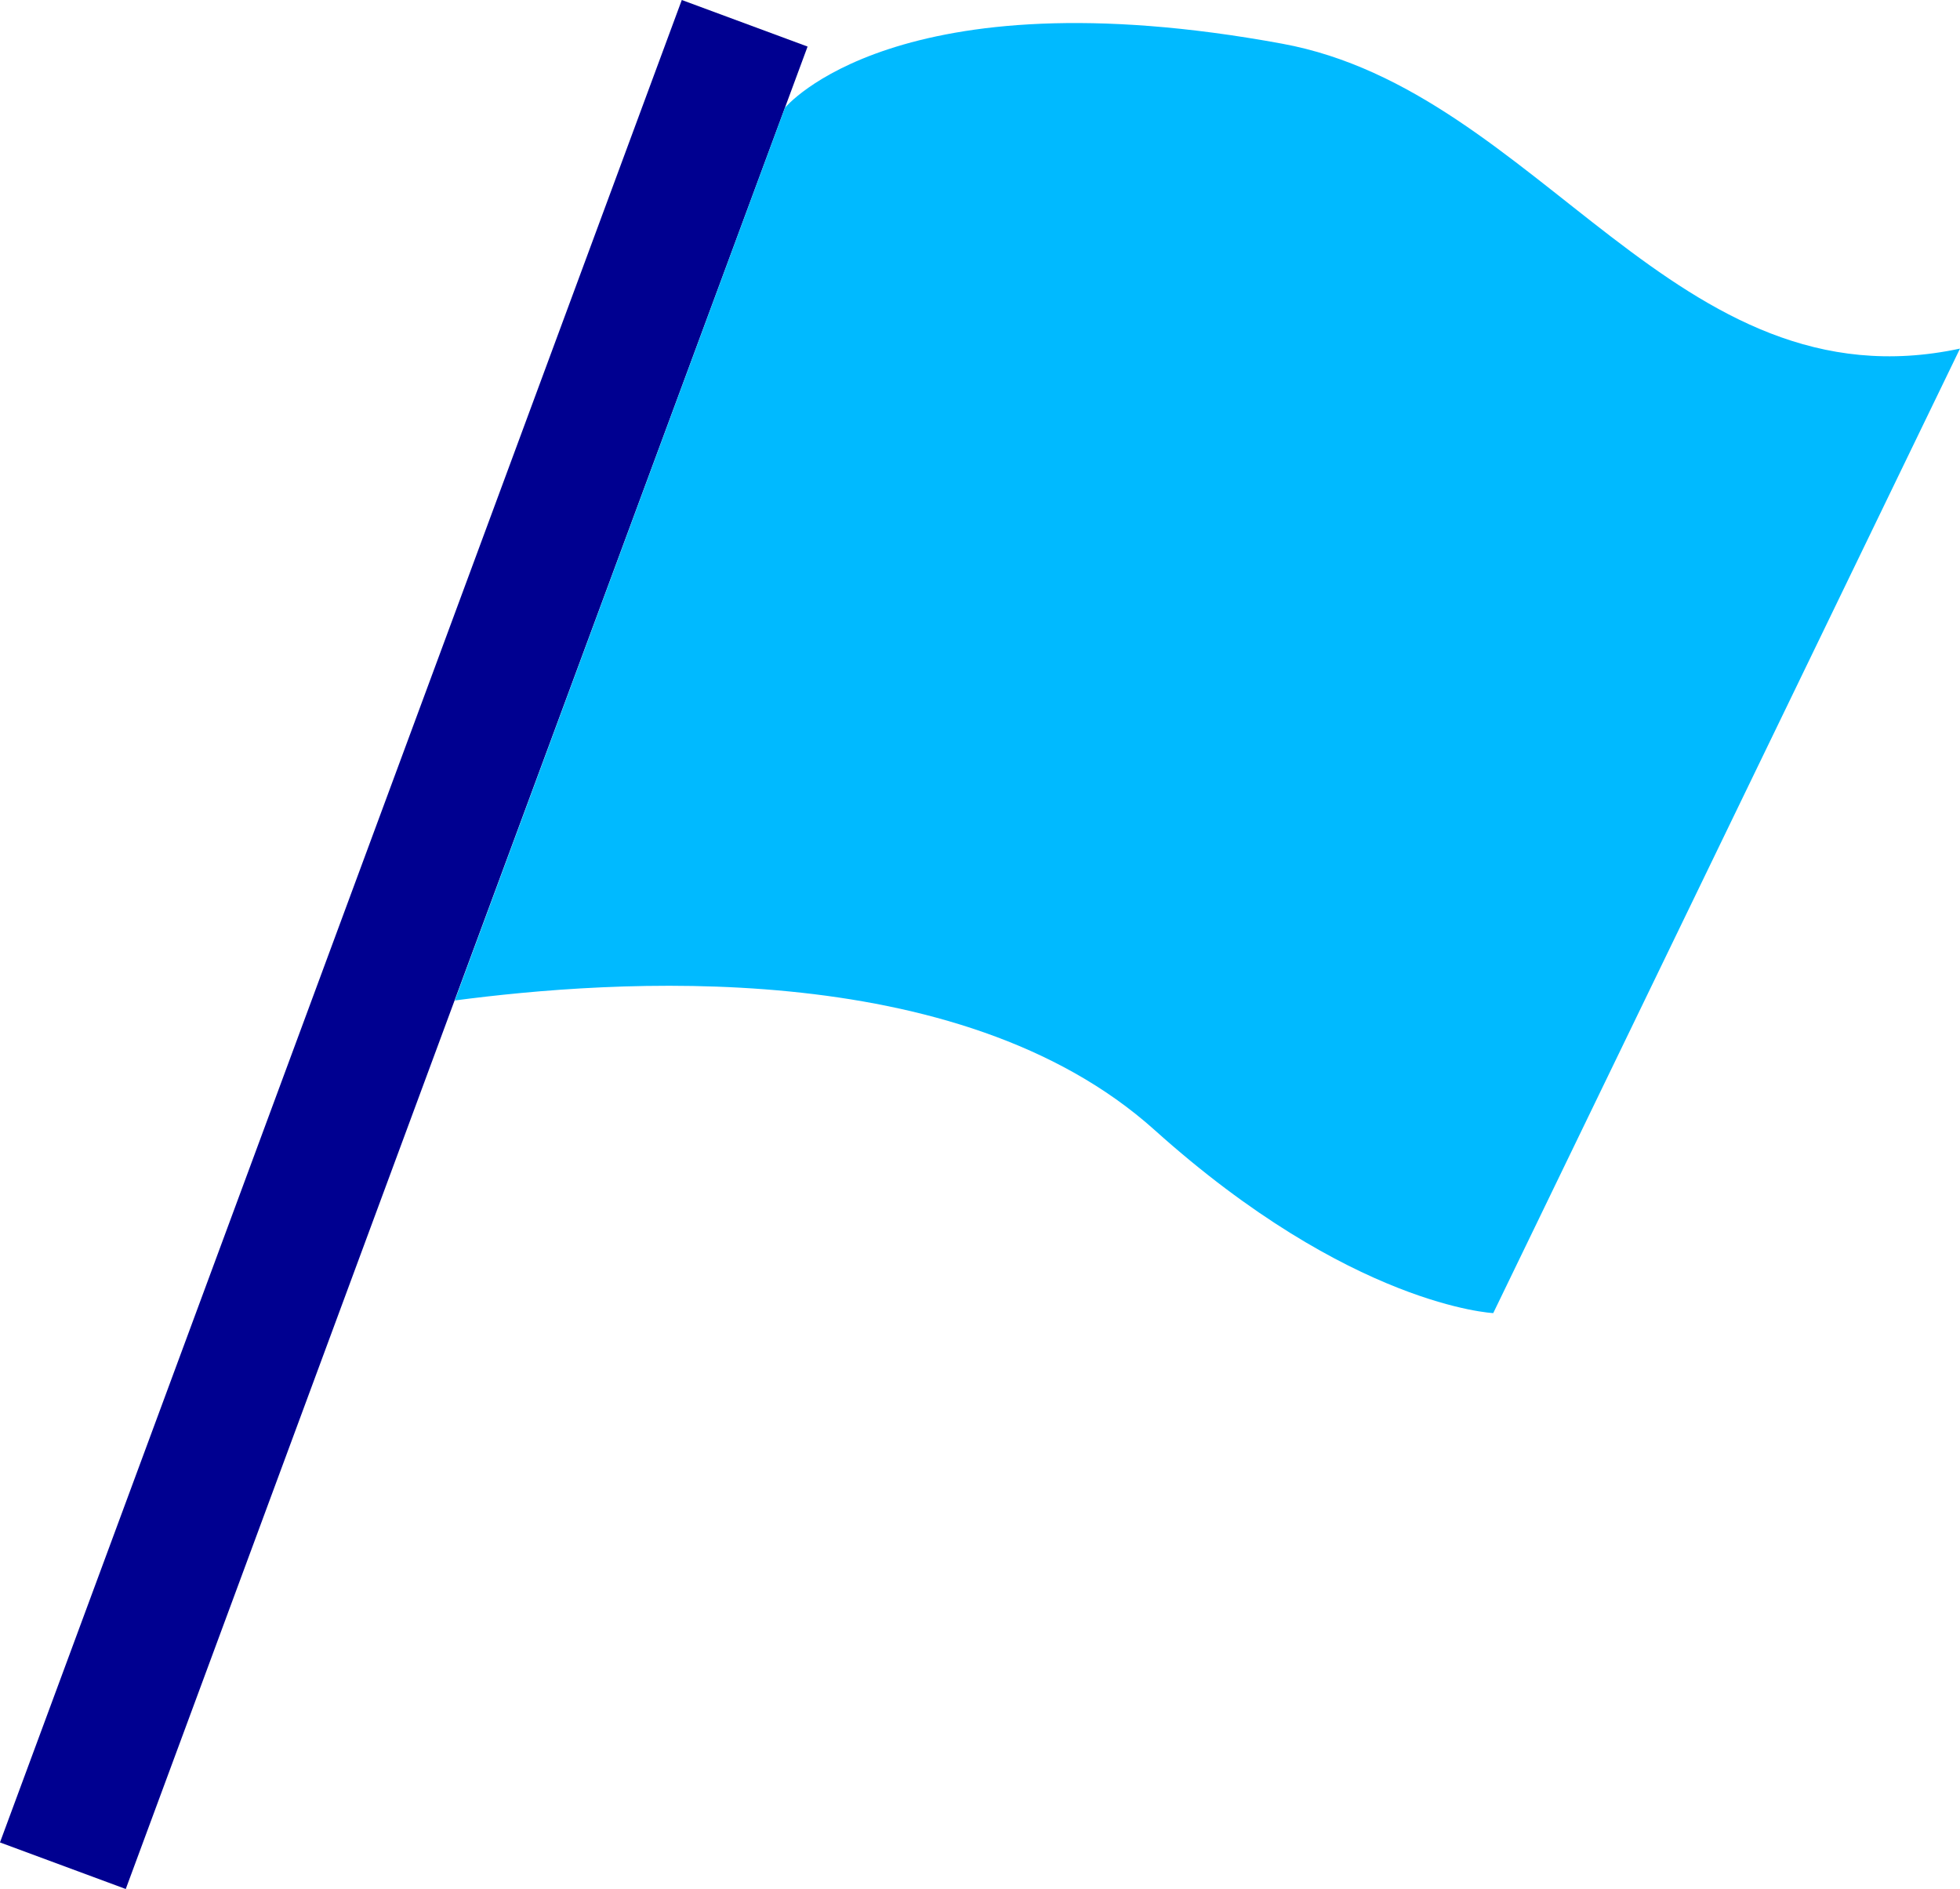
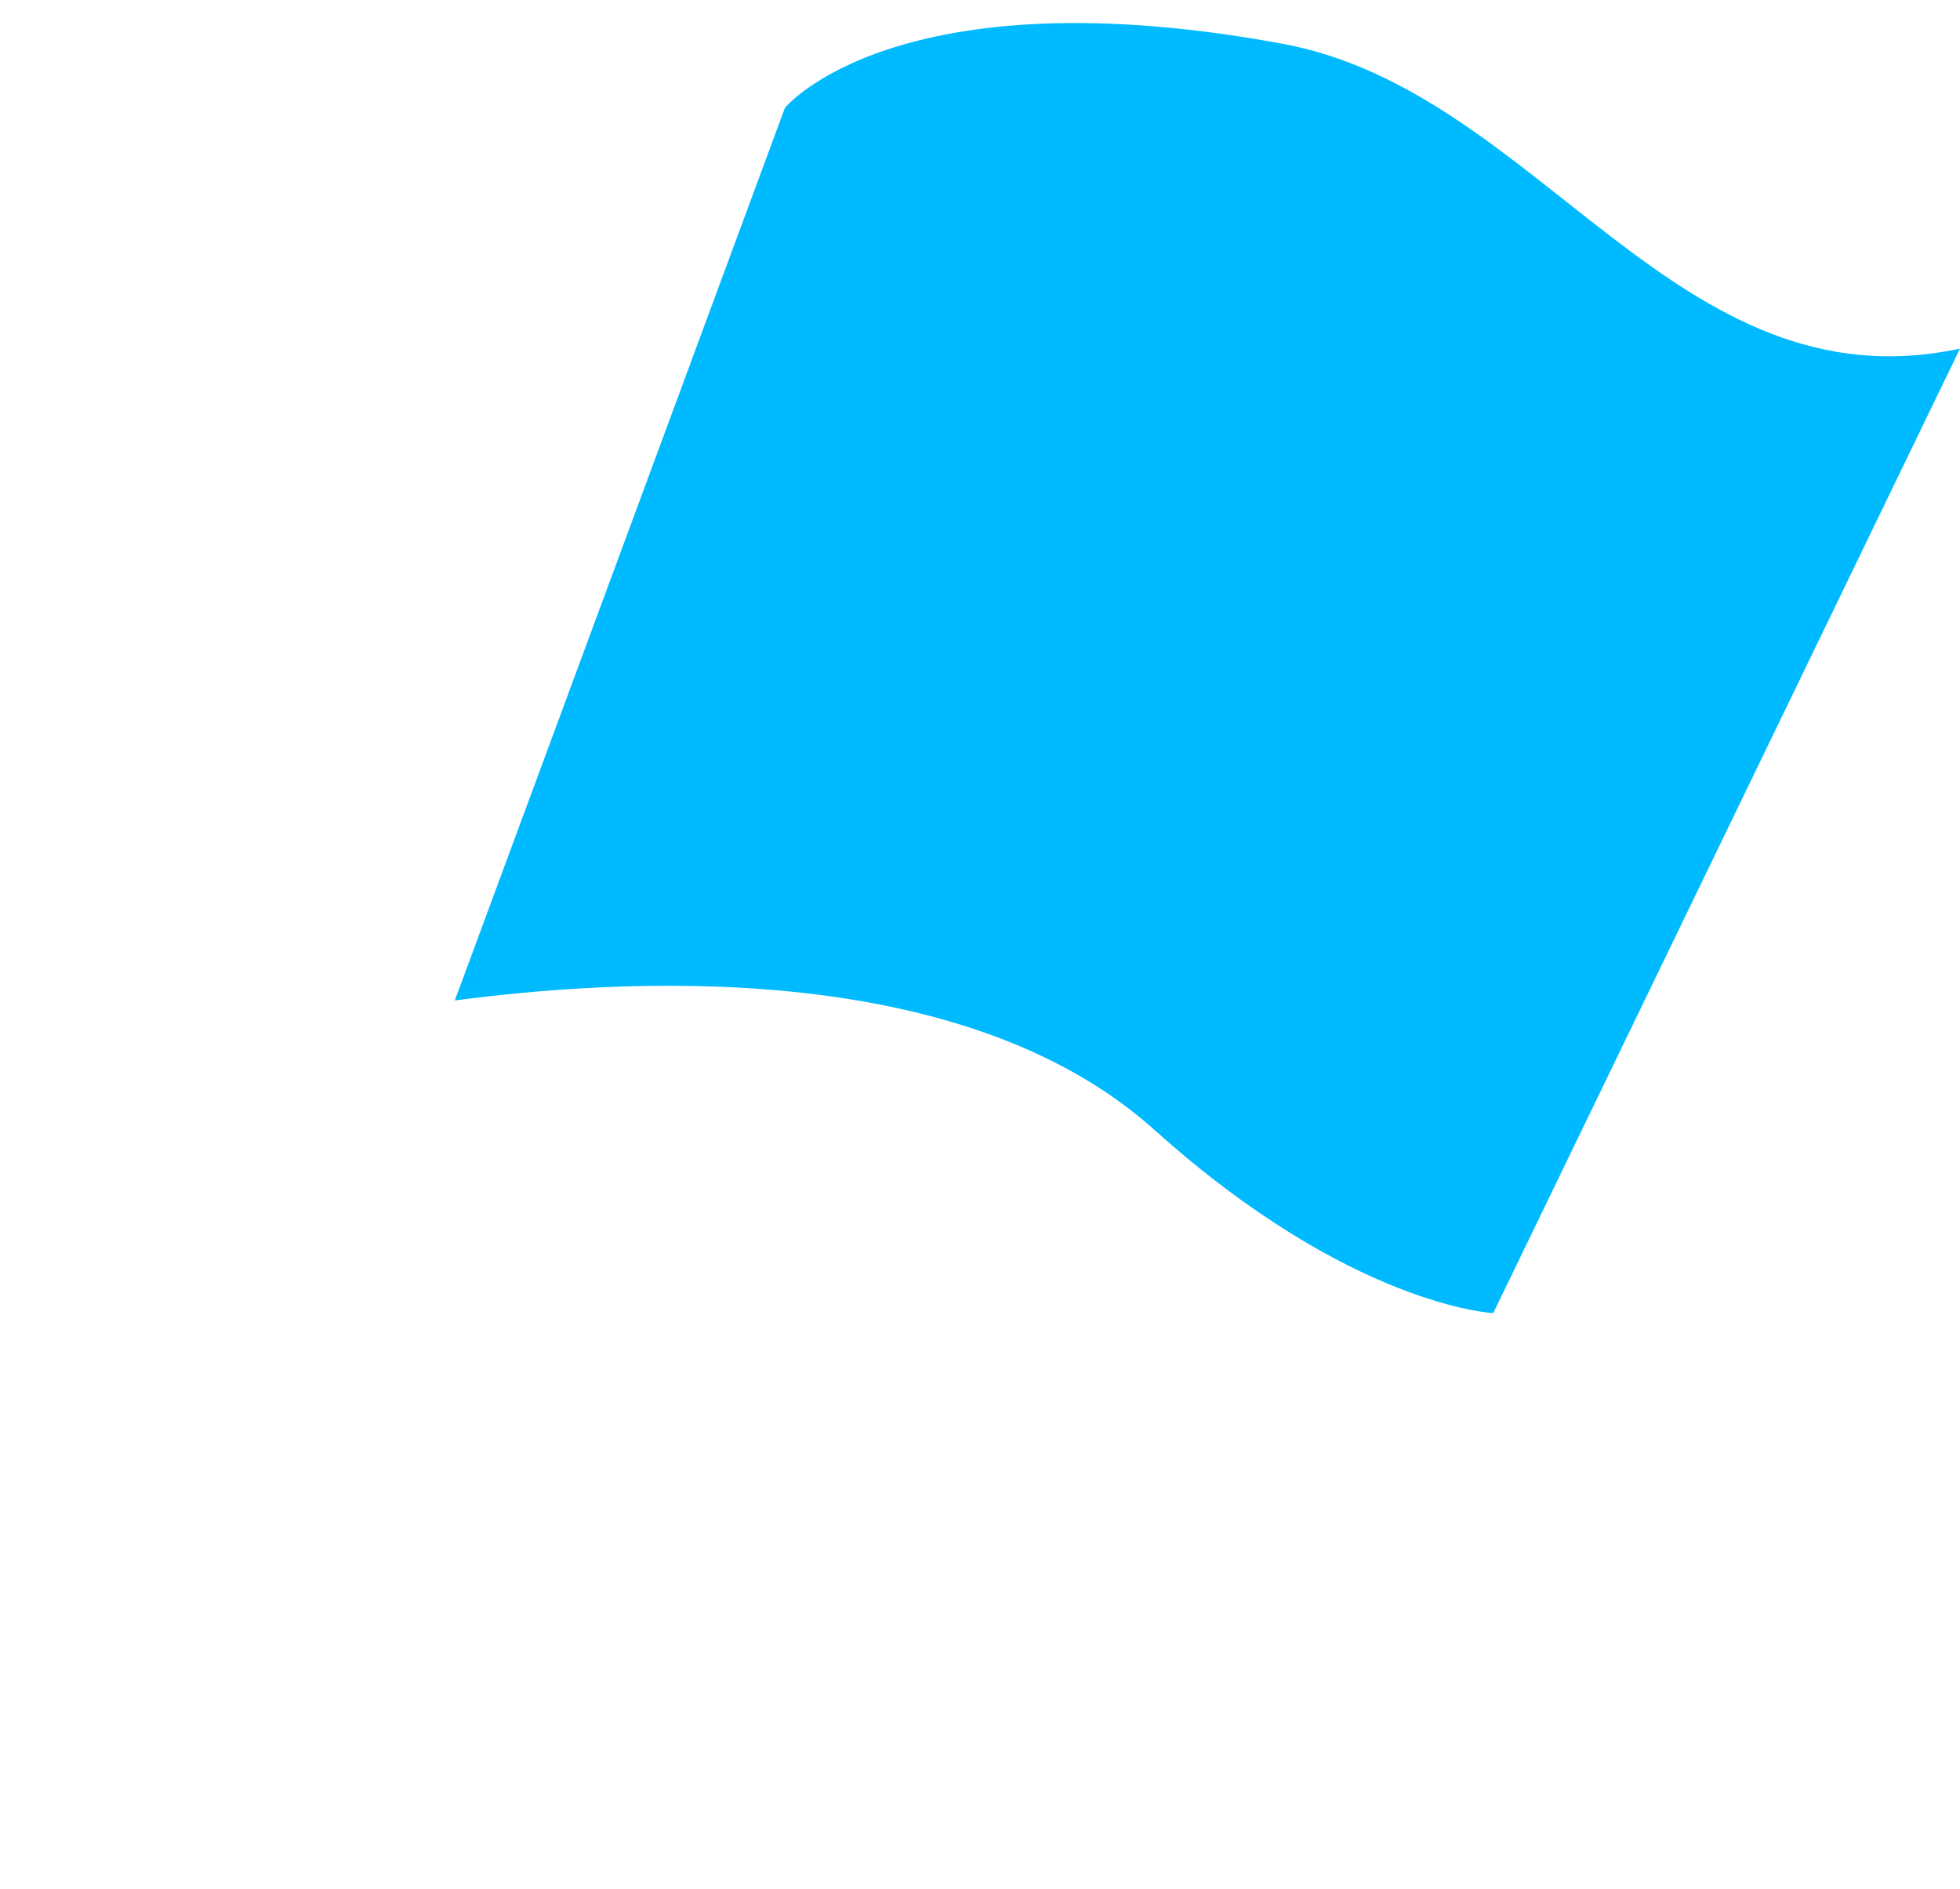
<svg xmlns="http://www.w3.org/2000/svg" width="50.05" height="48.227" viewBox="0 0 50.05 48.227">
  <g transform="translate(1.05 0.391)">
-     <path d="M0,0H3.425V50.158H0Z" transform="translate(16.36 -0.391) rotate(20.311)" fill="#000090" />
    <path d="M20.3,2.427S23.133-1.025,33,.791C39.583,2,43.043,10.13,50.306,8.575L38.387,33.2s-3.632-.171-8.647-4.674-13.9-3.829-17.87-3.308Z" transform="translate(-1.306 -0.066)" fill="#00baff" />
  </g>
</svg>